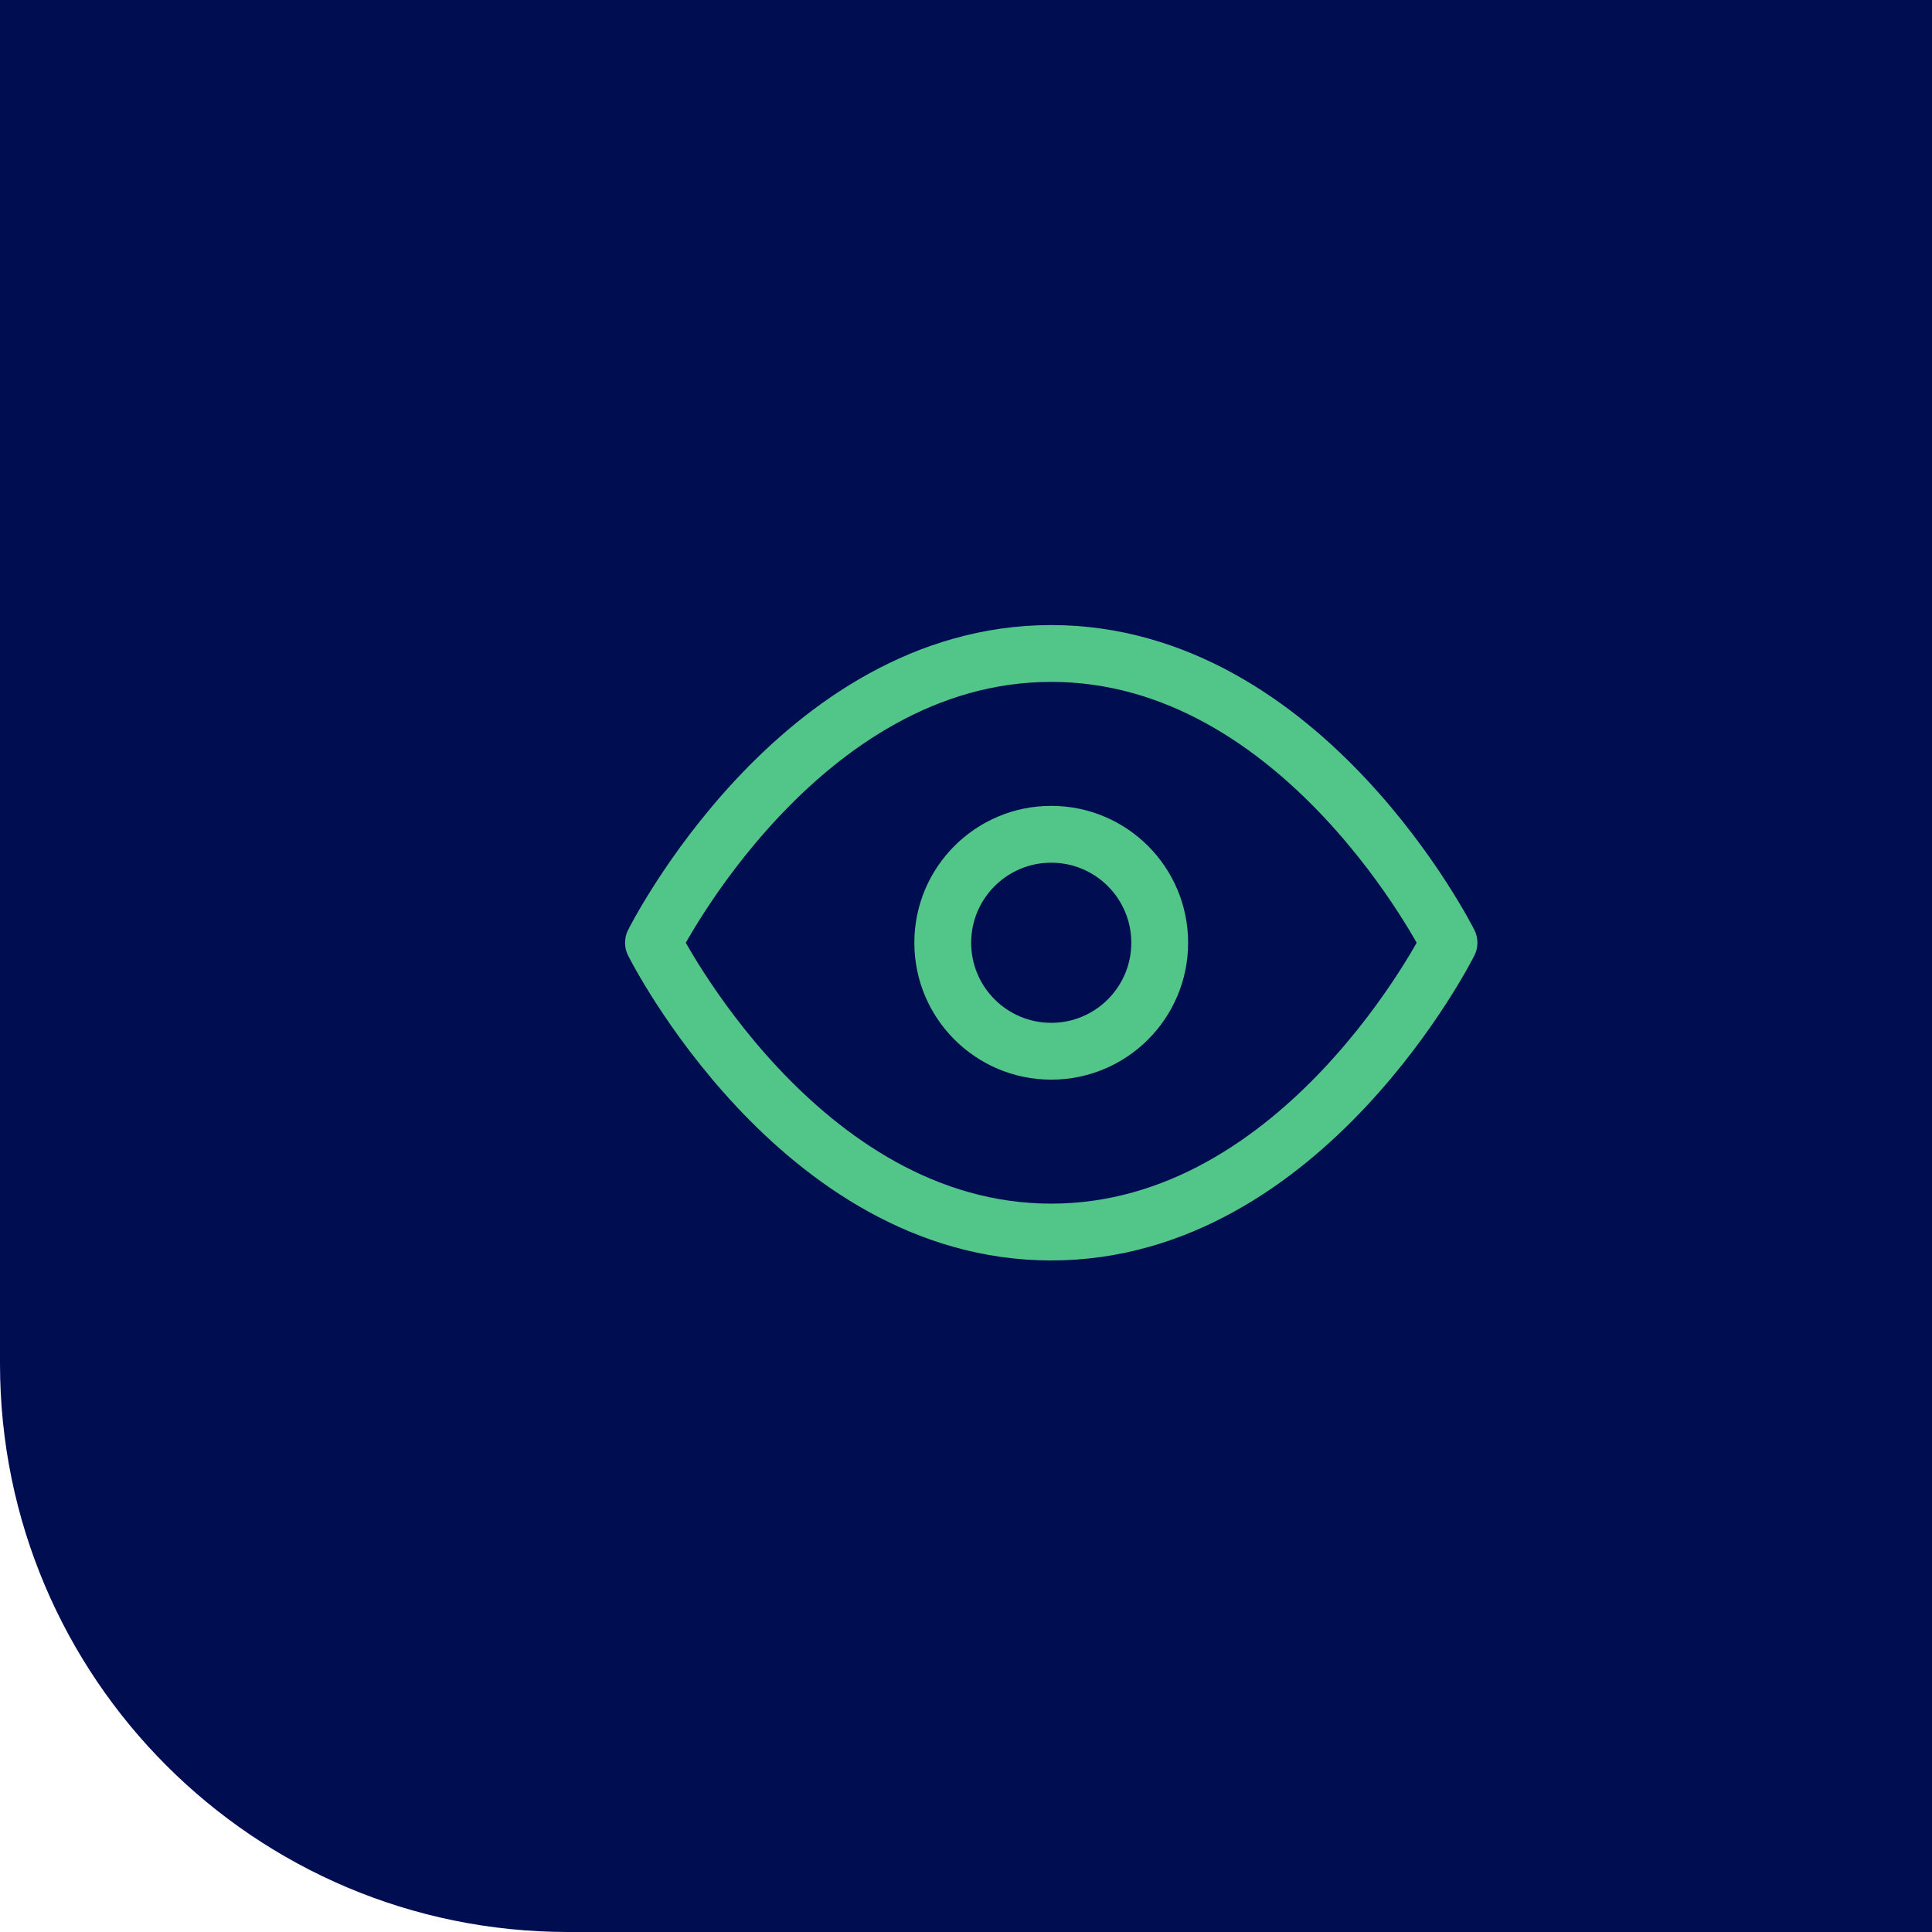
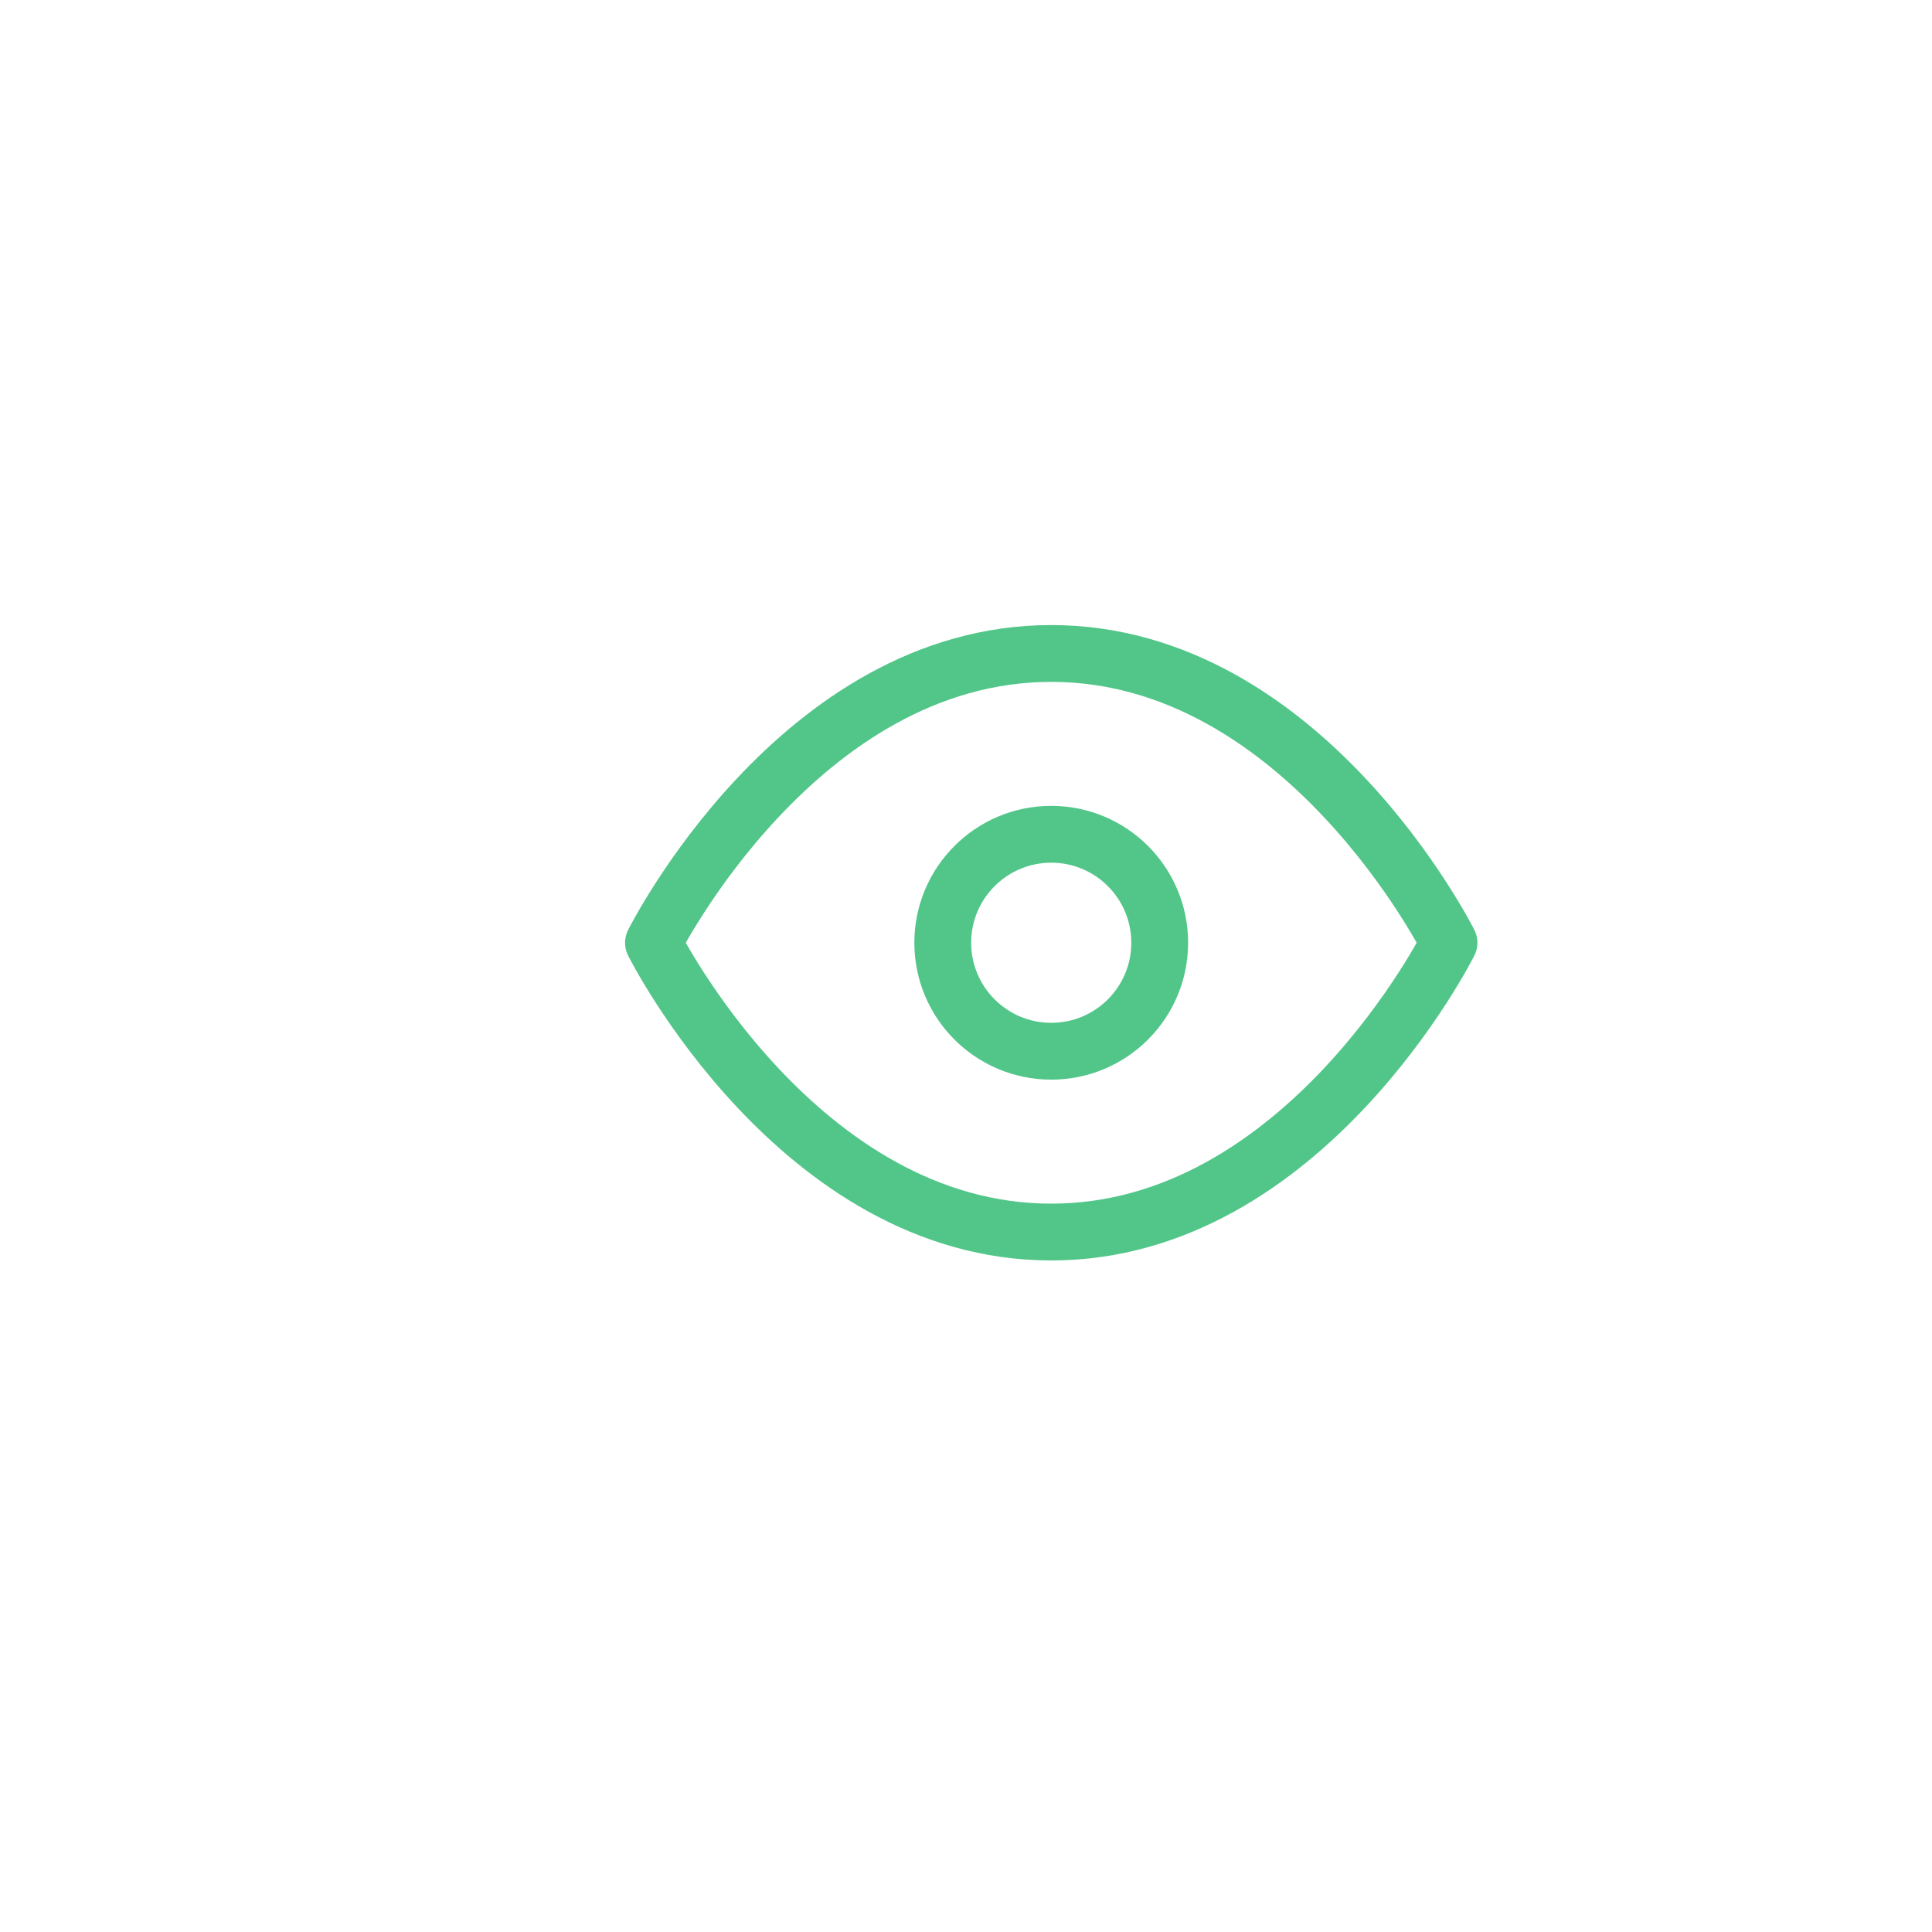
<svg xmlns="http://www.w3.org/2000/svg" width="68px" height="68px" viewBox="0 0 68 68" version="1.1">
  <title>Group 24</title>
  <g id="Bilder-&amp;-Icons" stroke="none" stroke-width="1" fill="none" fill-rule="evenodd">
    <g id="Transformation/patchwork-|-phases-|-2021-|-EN" transform="translate(-537, -909)">
      <g id="Group-24" transform="translate(537, 909)">
-         <path d="M0,0 L68,0 L68,68 L20,68 C8.954,68 8.45813486e-15,59.046 0,48 L0,0 L0,0 Z" id="Rectangle" fill="#000E51" />
        <g id="eye" transform="translate(23, 23)" stroke="#52C689" stroke-linecap="round" stroke-linejoin="round" stroke-width="2">
          <path d="M0,10.182 C0,10.182 5.091,0 14,0 C22.909,0 28,10.182 28,10.182 C28,10.182 22.909,20.364 14,20.364 C5.091,20.364 0,10.182 0,10.182 Z" id="Path" />
          <circle id="Oval" cx="14" cy="10.182" r="3.818" />
        </g>
      </g>
    </g>
  </g>
</svg>